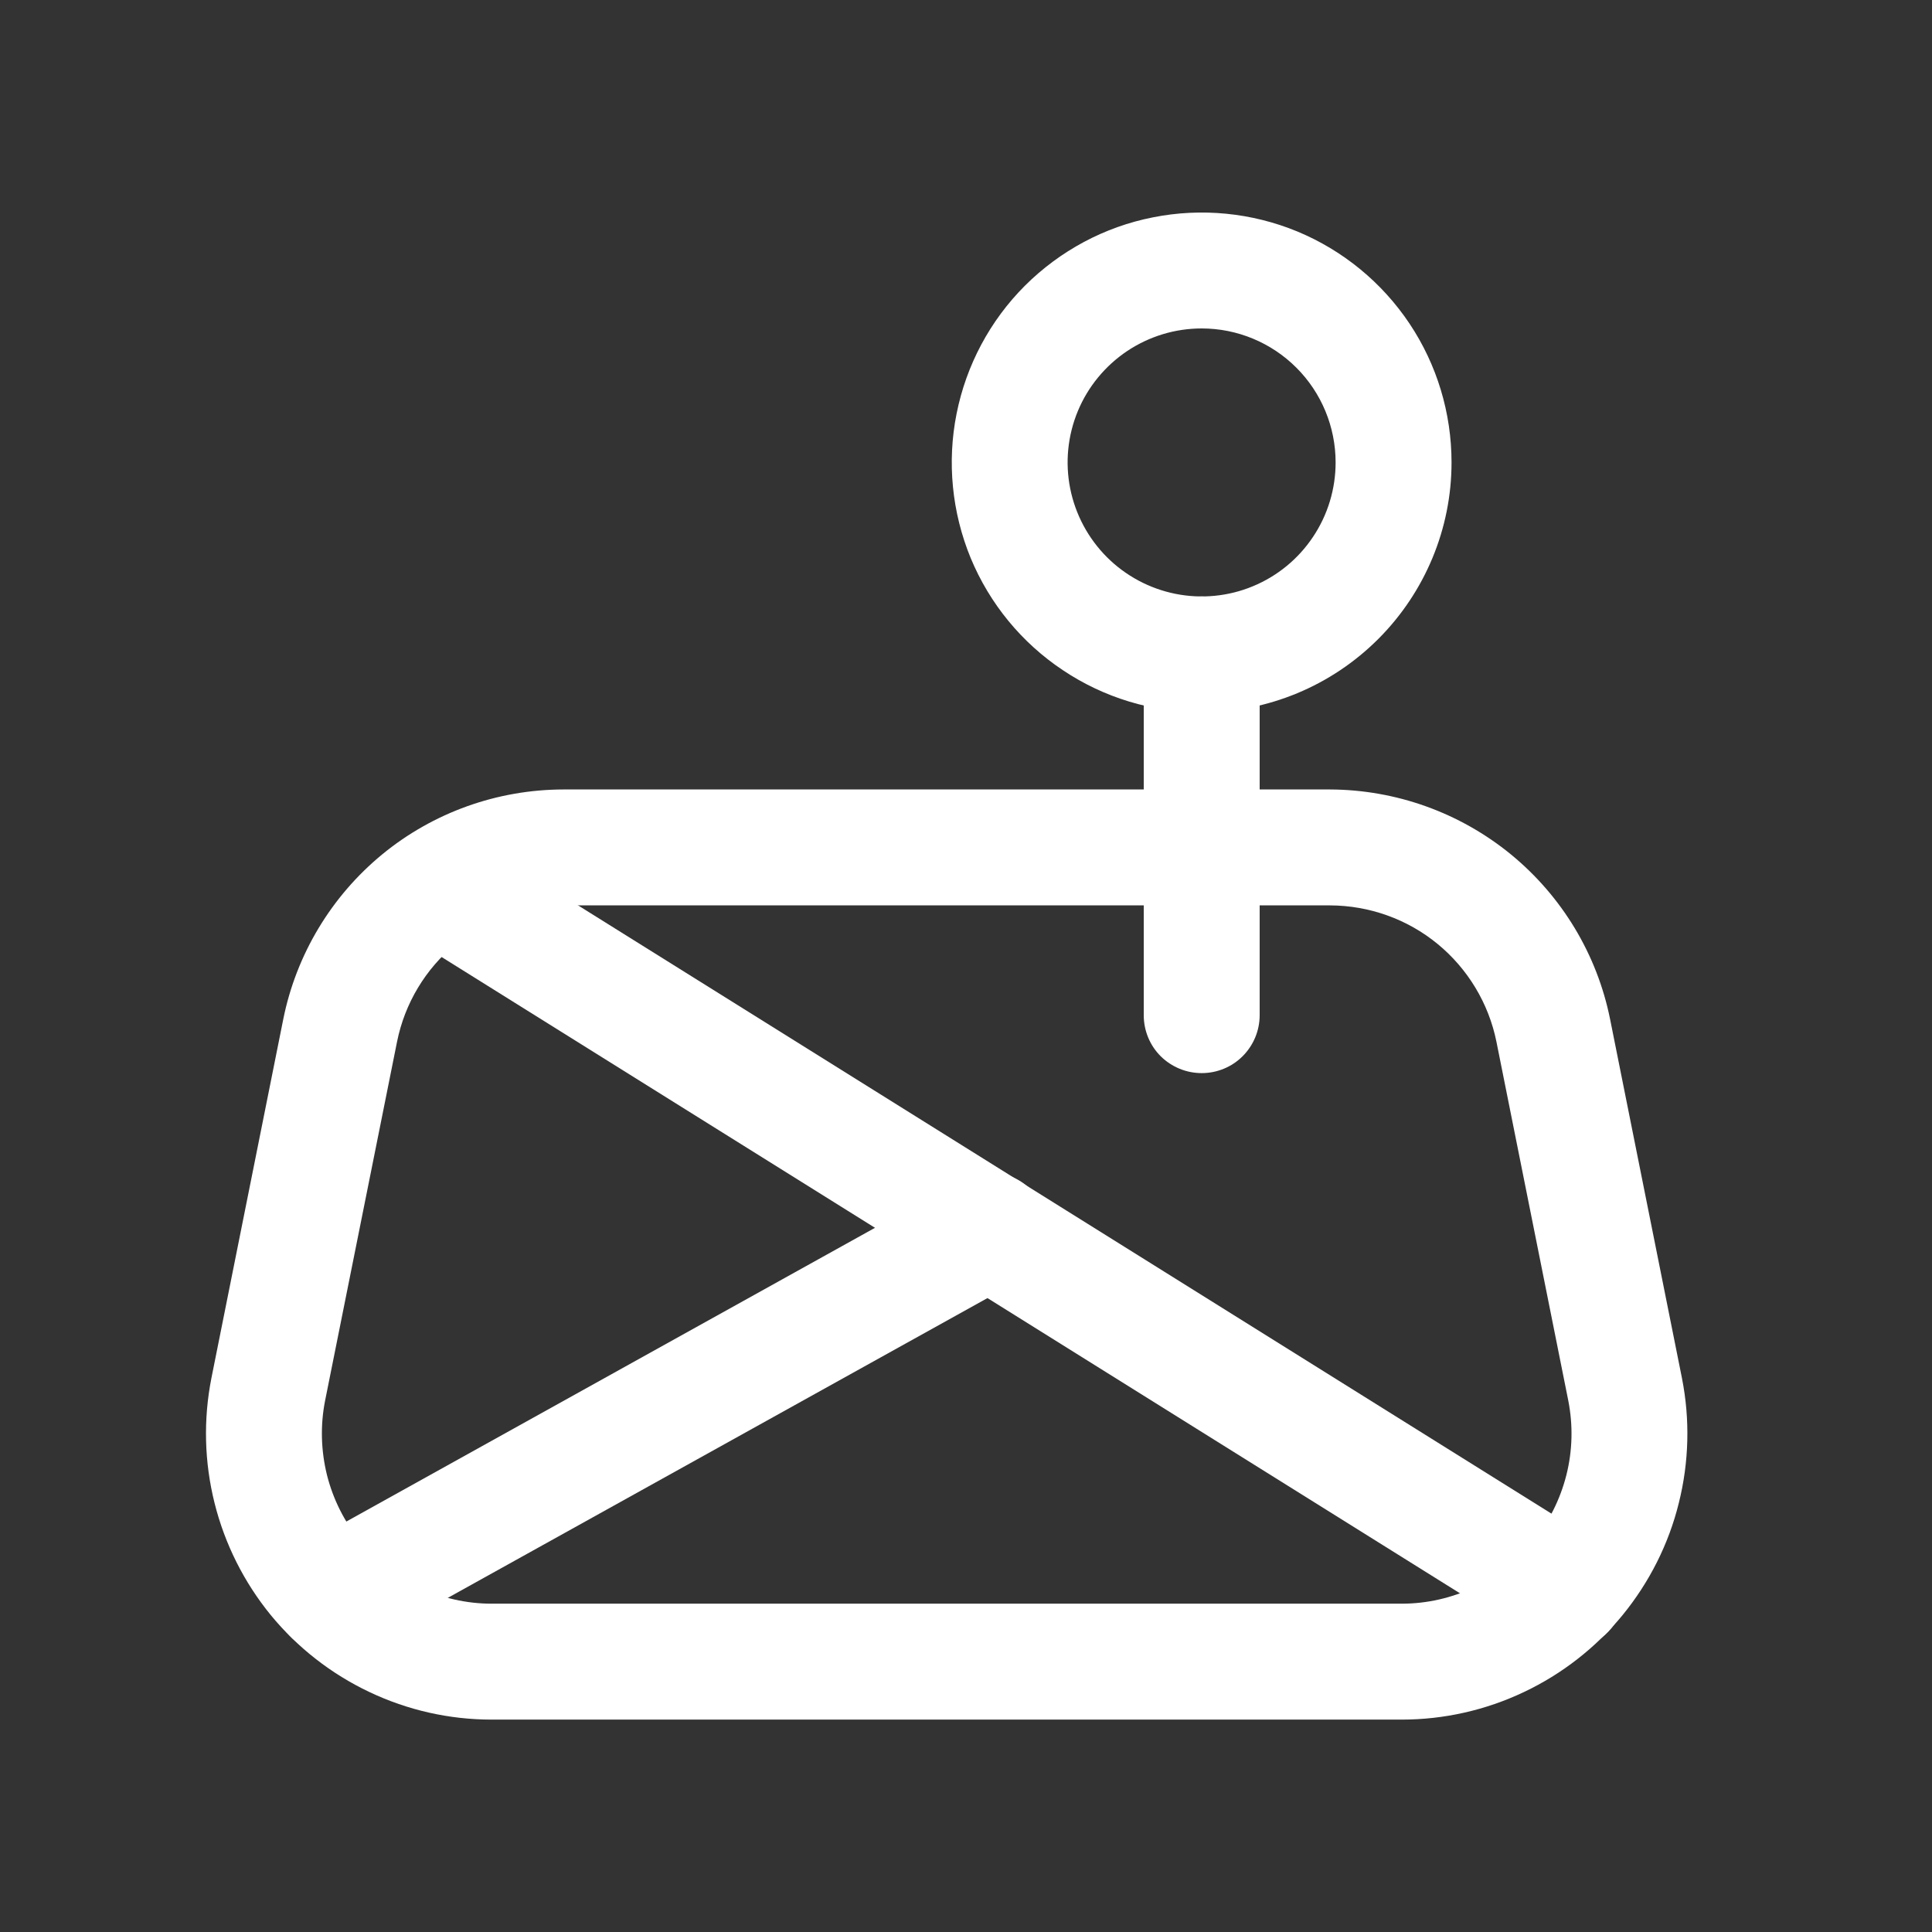
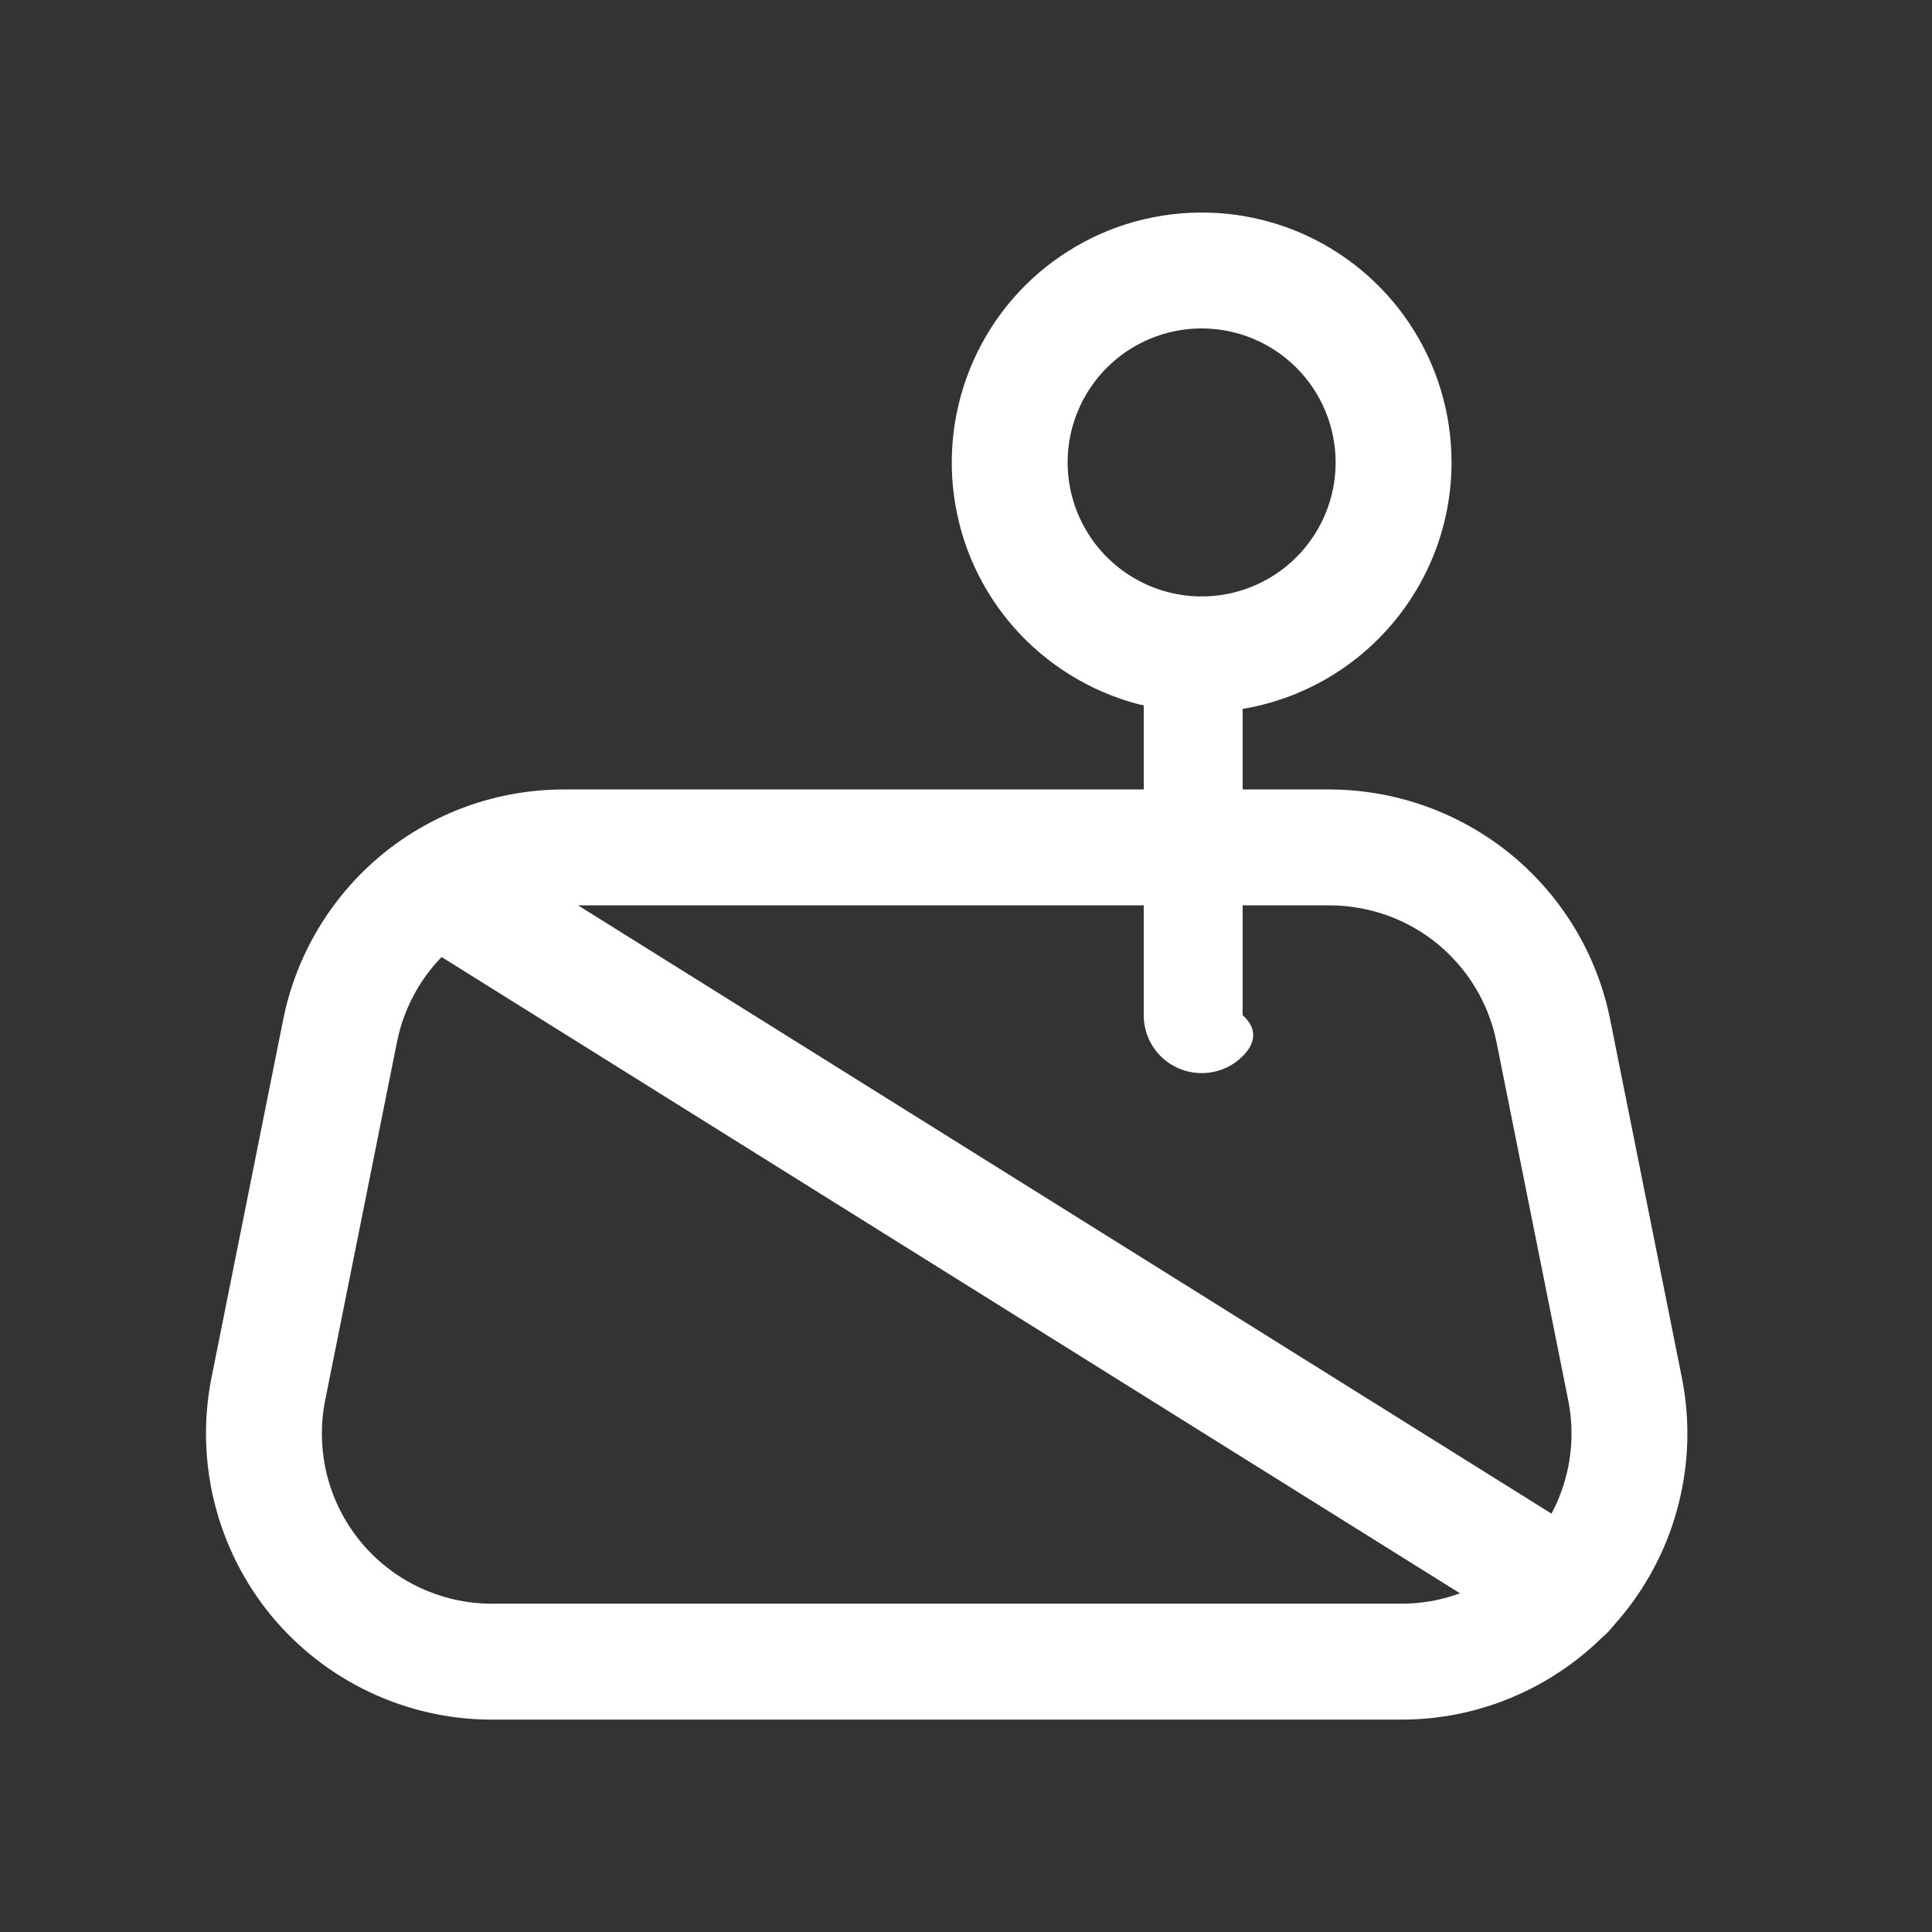
<svg xmlns="http://www.w3.org/2000/svg" width="16" height="16" viewBox="0 0 16 16" fill="none">
  <rect x="0" y="0" width="16" height="16" fill="#333333" stroke="none" />
  <path d="M11.609 14.241H4.071C3.721 14.241 3.376 14.163 3.06 14.013C2.743 13.863 2.464 13.645 2.242 13.375C2.021 13.104 1.862 12.788 1.777 12.448C1.692 12.109 1.683 11.755 1.751 11.412L2.346 8.44C2.454 7.904 2.744 7.422 3.166 7.075C3.589 6.728 4.119 6.539 4.666 6.538H11.014C11.561 6.54 12.09 6.73 12.513 7.076C12.936 7.423 13.226 7.904 13.334 8.44L13.929 11.412C13.997 11.755 13.988 12.109 13.903 12.448C13.819 12.788 13.659 13.104 13.438 13.375C13.216 13.645 12.937 13.863 12.62 14.013C12.304 14.163 11.959 14.241 11.609 14.241ZM4.666 7.498C4.341 7.499 4.026 7.611 3.775 7.817C3.524 8.023 3.352 8.309 3.288 8.628L2.692 11.601C2.652 11.804 2.658 12.014 2.708 12.216C2.759 12.418 2.853 12.605 2.985 12.766C3.117 12.927 3.283 13.056 3.47 13.145C3.658 13.234 3.863 13.281 4.071 13.281H11.609C11.817 13.281 12.022 13.234 12.21 13.145C12.398 13.056 12.563 12.927 12.695 12.766C12.827 12.605 12.921 12.417 12.972 12.216C13.023 12.014 13.028 11.804 12.988 11.6L12.393 8.628C12.329 8.31 12.156 8.023 11.905 7.817C11.654 7.611 11.339 7.499 11.014 7.498H4.666Z" fill="white" />
  <path d="M12.971 13.658C12.88 13.658 12.791 13.633 12.715 13.585L3.368 7.745C3.315 7.712 3.268 7.668 3.232 7.616C3.195 7.565 3.169 7.507 3.155 7.445C3.141 7.383 3.139 7.32 3.15 7.258C3.161 7.195 3.183 7.136 3.217 7.082C3.251 7.029 3.294 6.983 3.346 6.946C3.397 6.91 3.456 6.883 3.517 6.869C3.579 6.855 3.642 6.854 3.705 6.864C3.767 6.875 3.827 6.898 3.88 6.931L13.229 12.773C13.317 12.828 13.385 12.911 13.422 13.008C13.46 13.105 13.464 13.212 13.435 13.313C13.406 13.413 13.345 13.501 13.262 13.564C13.178 13.626 13.077 13.66 12.973 13.66L12.971 13.658Z" fill="white" />
-   <path d="M2.749 13.697C2.643 13.697 2.539 13.662 2.455 13.597C2.371 13.532 2.31 13.441 2.284 13.337C2.257 13.234 2.265 13.125 2.307 13.027C2.349 12.93 2.422 12.849 2.515 12.797L7.963 9.77C8.075 9.709 8.206 9.693 8.328 9.728C8.451 9.763 8.554 9.846 8.616 9.957C8.678 10.068 8.693 10.2 8.658 10.322C8.623 10.445 8.541 10.548 8.43 10.61L2.981 13.637C2.91 13.676 2.83 13.697 2.749 13.697Z" fill="white" />
  <path d="M9.952 5.899C9.542 5.899 9.142 5.778 8.802 5.55C8.461 5.323 8.196 5 8.039 4.622C7.883 4.243 7.842 3.827 7.922 3.426C8.002 3.024 8.199 2.655 8.488 2.366C8.778 2.077 9.146 1.879 9.548 1.8C9.949 1.72 10.366 1.761 10.744 1.917C11.122 2.074 11.445 2.339 11.673 2.68C11.9 3.02 12.021 3.42 12.021 3.83C12.021 4.378 11.802 4.904 11.414 5.292C11.026 5.68 10.5 5.899 9.952 5.899ZM9.952 2.72C9.732 2.72 9.518 2.785 9.335 2.907C9.153 3.029 9.01 3.202 8.926 3.405C8.842 3.608 8.82 3.831 8.863 4.046C8.906 4.261 9.012 4.459 9.167 4.614C9.322 4.769 9.52 4.875 9.735 4.918C9.95 4.961 10.174 4.939 10.376 4.855C10.579 4.771 10.752 4.629 10.874 4.446C10.996 4.264 11.061 4.049 11.061 3.83C11.061 3.535 10.944 3.253 10.736 3.045C10.528 2.837 10.246 2.72 9.952 2.72Z" fill="white" />
-   <path d="M9.952 8.887C9.825 8.887 9.703 8.837 9.612 8.747C9.522 8.657 9.472 8.535 9.472 8.407V5.42C9.472 5.293 9.522 5.171 9.612 5.081C9.703 4.991 9.825 4.94 9.952 4.94C10.079 4.94 10.201 4.991 10.291 5.081C10.381 5.171 10.432 5.293 10.432 5.42V8.407C10.432 8.535 10.381 8.657 10.291 8.747C10.201 8.837 10.079 8.887 9.952 8.887Z" fill="white" />
+   <path d="M9.952 8.887C9.825 8.887 9.703 8.837 9.612 8.747C9.522 8.657 9.472 8.535 9.472 8.407V5.42C9.472 5.293 9.522 5.171 9.612 5.081C9.703 4.991 9.825 4.94 9.952 4.94C10.079 4.94 10.201 4.991 10.291 5.081V8.407C10.432 8.535 10.381 8.657 10.291 8.747C10.201 8.837 10.079 8.887 9.952 8.887Z" fill="white" />
</svg>